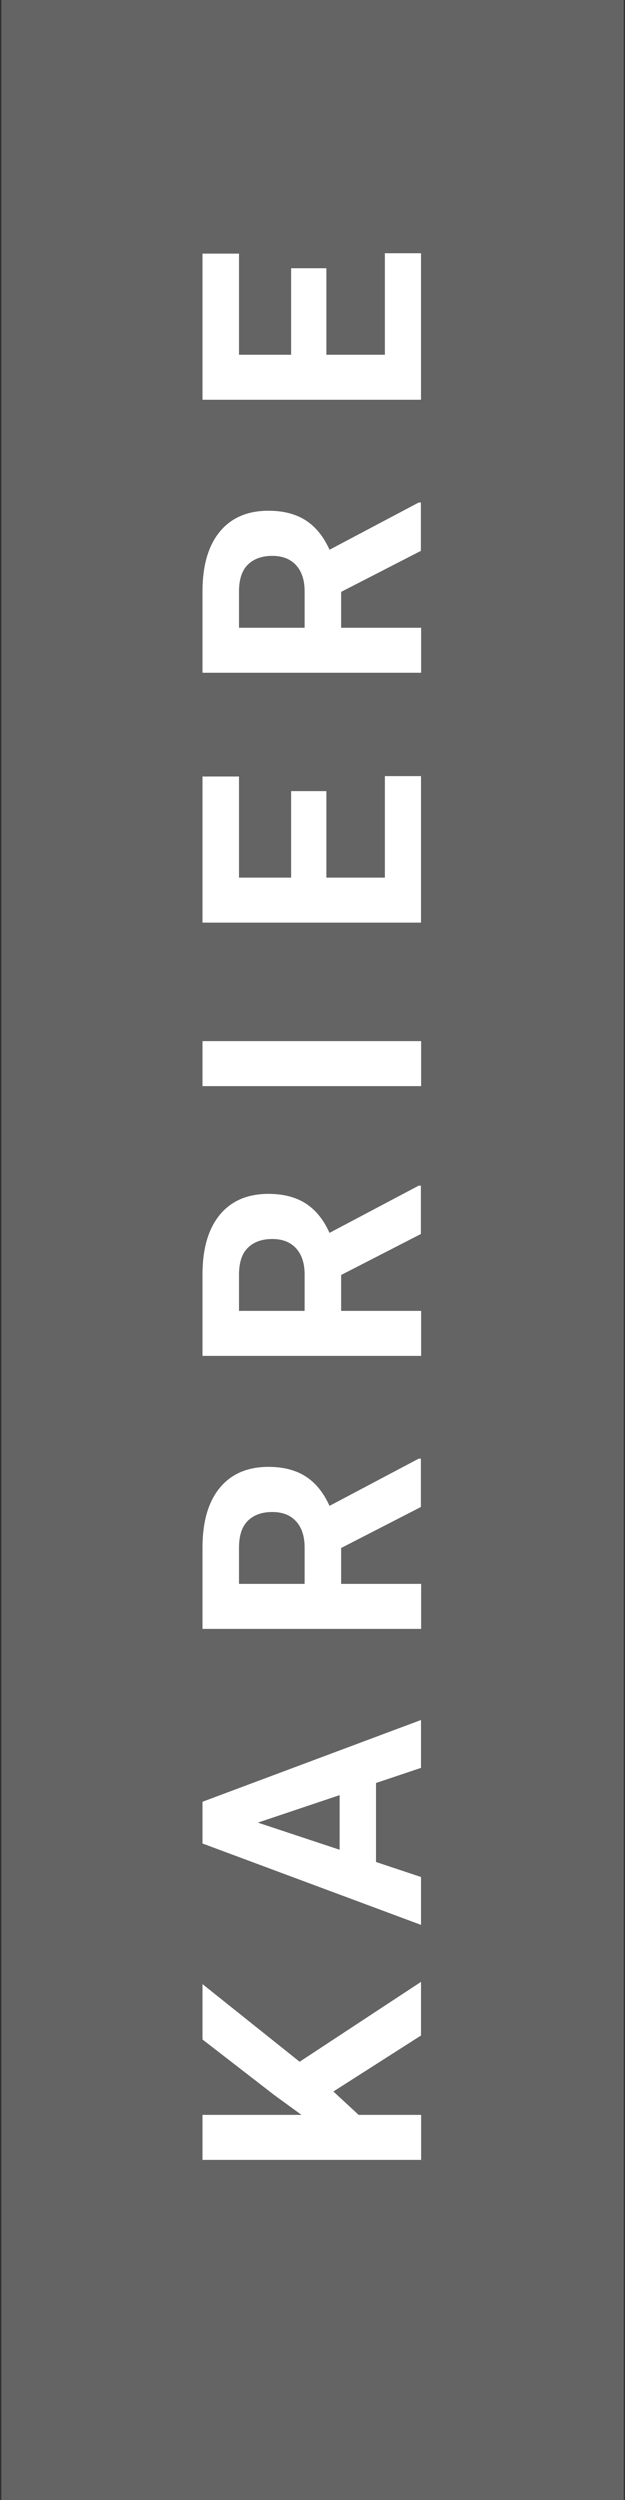
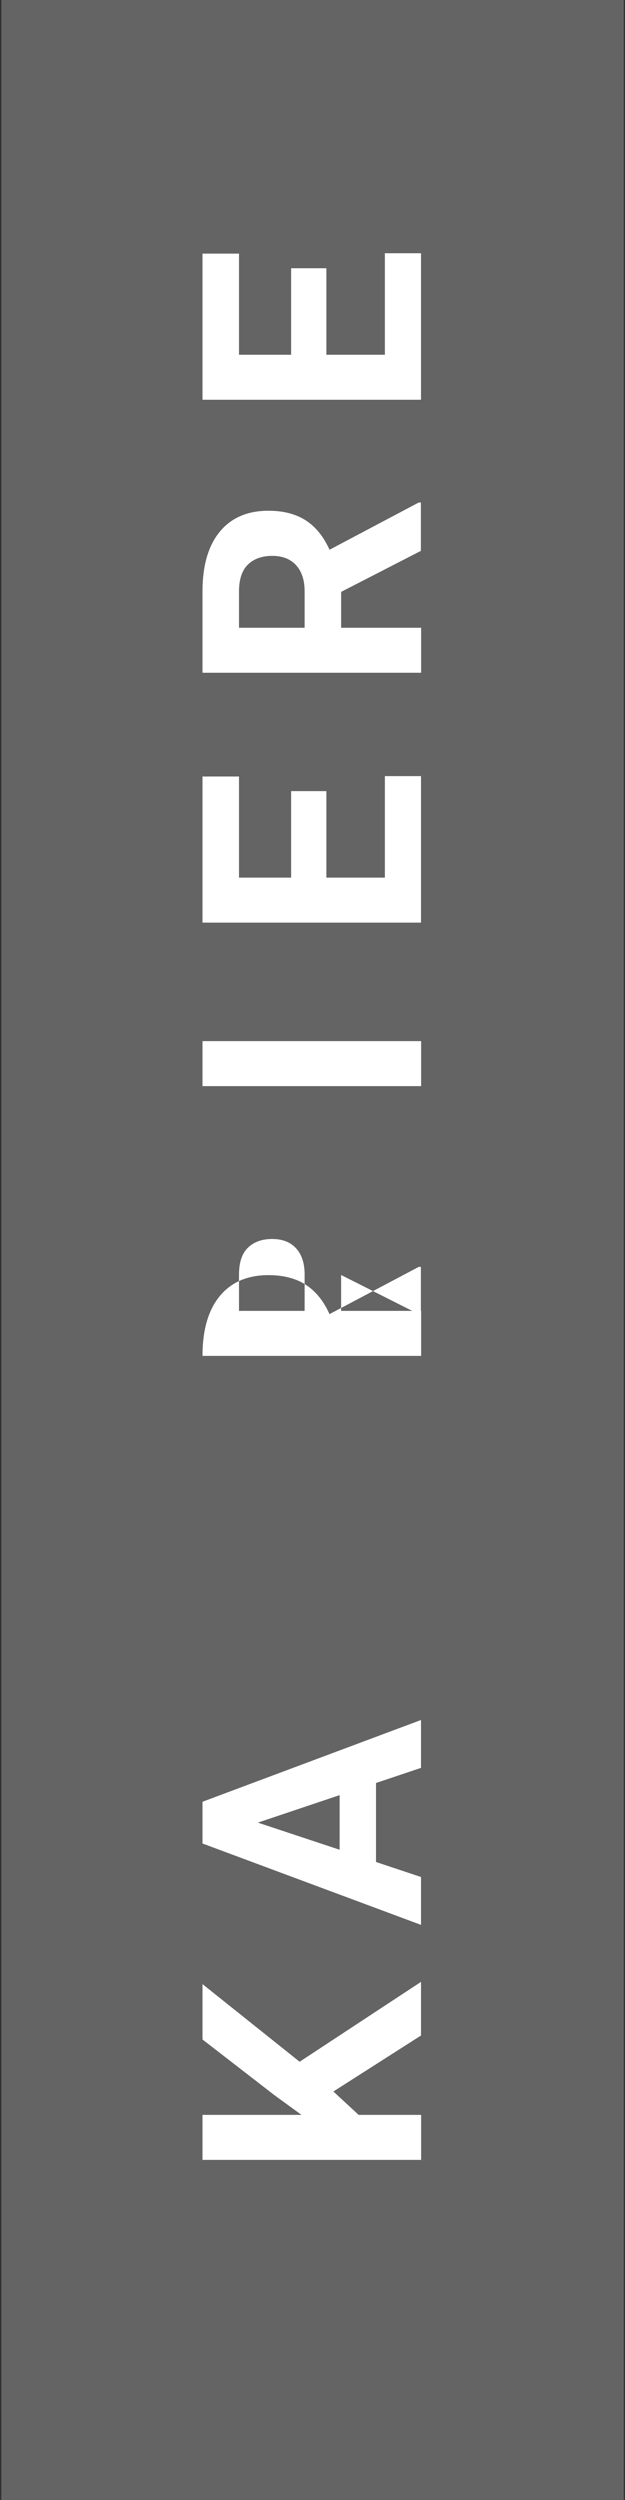
<svg xmlns="http://www.w3.org/2000/svg" version="1.1" id="Ebene_1" x="0px" y="0px" viewBox="0 0 50 200" style="enable-background:new 0 0 50 200;" xml:space="preserve">
  <rect x="0" y="0" width="50" height="200" fill="#333333" stroke="none" />
  <style type="text/css">
	.st0{fill:#646464;}
	.st1{enable-background:new    ;}
	.st2{fill:#FFFFFF;}
</style>
  <g id="Rechteck_104" transform="translate(0 238)">
    <rect x="0.11" y="-238" class="st0" width="49.79" height="200.11" />
-     <rect x="0.51" y="-237.62" class="st0" width="48.97" height="199.33" />
  </g>
  <g class="st1">
    <path class="st2" d="M26.67,167.32l2.02,1.87h5v3.6H16.2v-3.6h7.92l-2.17-1.58l-5.75-4.45v-4.43l7.77,6.21l9.71-6.39v4.29   L26.67,167.32z" />
    <path class="st2" d="M30.08,142.64v6.32l3.6,1.2v3.83l-17.48-6.51v-3.34l17.48-6.54v3.83L30.08,142.64z M27.17,147.98v-4.37   l-6.54,2.2L27.17,147.98z" />
-     <path class="st2" d="M27.29,123.84v2.87h6.4v3.6H16.2v-6.5c0-2.07,0.46-3.66,1.38-4.78s2.22-1.68,3.9-1.68   c1.19,0,2.19,0.26,2.98,0.77c0.8,0.52,1.43,1.3,1.9,2.35l7.14-3.78h0.17v3.87L27.29,123.84z M24.37,126.71v-2.91   c0-0.9-0.23-1.6-0.69-2.1c-0.46-0.5-1.09-0.74-1.9-0.74c-0.82,0-1.47,0.23-1.95,0.7s-0.71,1.19-0.71,2.16v2.89L24.37,126.71   L24.37,126.71z" />
-     <path class="st2" d="M27.29,102v2.87h6.4v3.6H16.2v-6.5c0-2.07,0.46-3.66,1.38-4.78s2.22-1.68,3.9-1.68c1.19,0,2.19,0.26,2.98,0.77   c0.8,0.52,1.43,1.3,1.9,2.35l7.14-3.78h0.17v3.87L27.29,102z M24.37,104.87v-2.91c0-0.9-0.23-1.6-0.69-2.1   c-0.46-0.5-1.09-0.74-1.9-0.74c-0.82,0-1.47,0.23-1.95,0.7s-0.71,1.19-0.71,2.16v2.89L24.37,104.87L24.37,104.87z" />
+     <path class="st2" d="M27.29,102v2.87h6.4v3.6H16.2c0-2.07,0.46-3.66,1.38-4.78s2.22-1.68,3.9-1.68c1.19,0,2.19,0.26,2.98,0.77   c0.8,0.52,1.43,1.3,1.9,2.35l7.14-3.78h0.17v3.87L27.29,102z M24.37,104.87v-2.91c0-0.9-0.23-1.6-0.69-2.1   c-0.46-0.5-1.09-0.74-1.9-0.74c-0.82,0-1.47,0.23-1.95,0.7s-0.71,1.19-0.71,2.16v2.89L24.37,104.87L24.37,104.87z" />
    <path class="st2" d="M33.69,83.29v3.6H16.2v-3.6H33.69z" />
    <path class="st2" d="M26.11,63.29v6.92h4.68v-8.12h2.89v11.72H16.2V62.12h2.92v8.09h4.17v-6.92H26.11z" />
    <path class="st2" d="M27.29,47.35v2.87h6.4v3.6H16.2v-6.5c0-2.07,0.46-3.66,1.38-4.78s2.22-1.68,3.9-1.68   c1.19,0,2.19,0.26,2.98,0.77c0.8,0.52,1.43,1.3,1.9,2.35l7.14-3.78h0.17v3.87L27.29,47.35z M24.37,50.22v-2.91   c0-0.9-0.23-1.6-0.69-2.1c-0.46-0.5-1.09-0.74-1.9-0.74c-0.82,0-1.47,0.23-1.95,0.7s-0.71,1.19-0.71,2.16v2.89L24.37,50.22   L24.37,50.22z" />
    <path class="st2" d="M26.11,21.46v6.92h4.68v-8.12h2.89v11.72H16.2V20.29h2.92v8.09h4.17v-6.92H26.11z" />
  </g>
</svg>